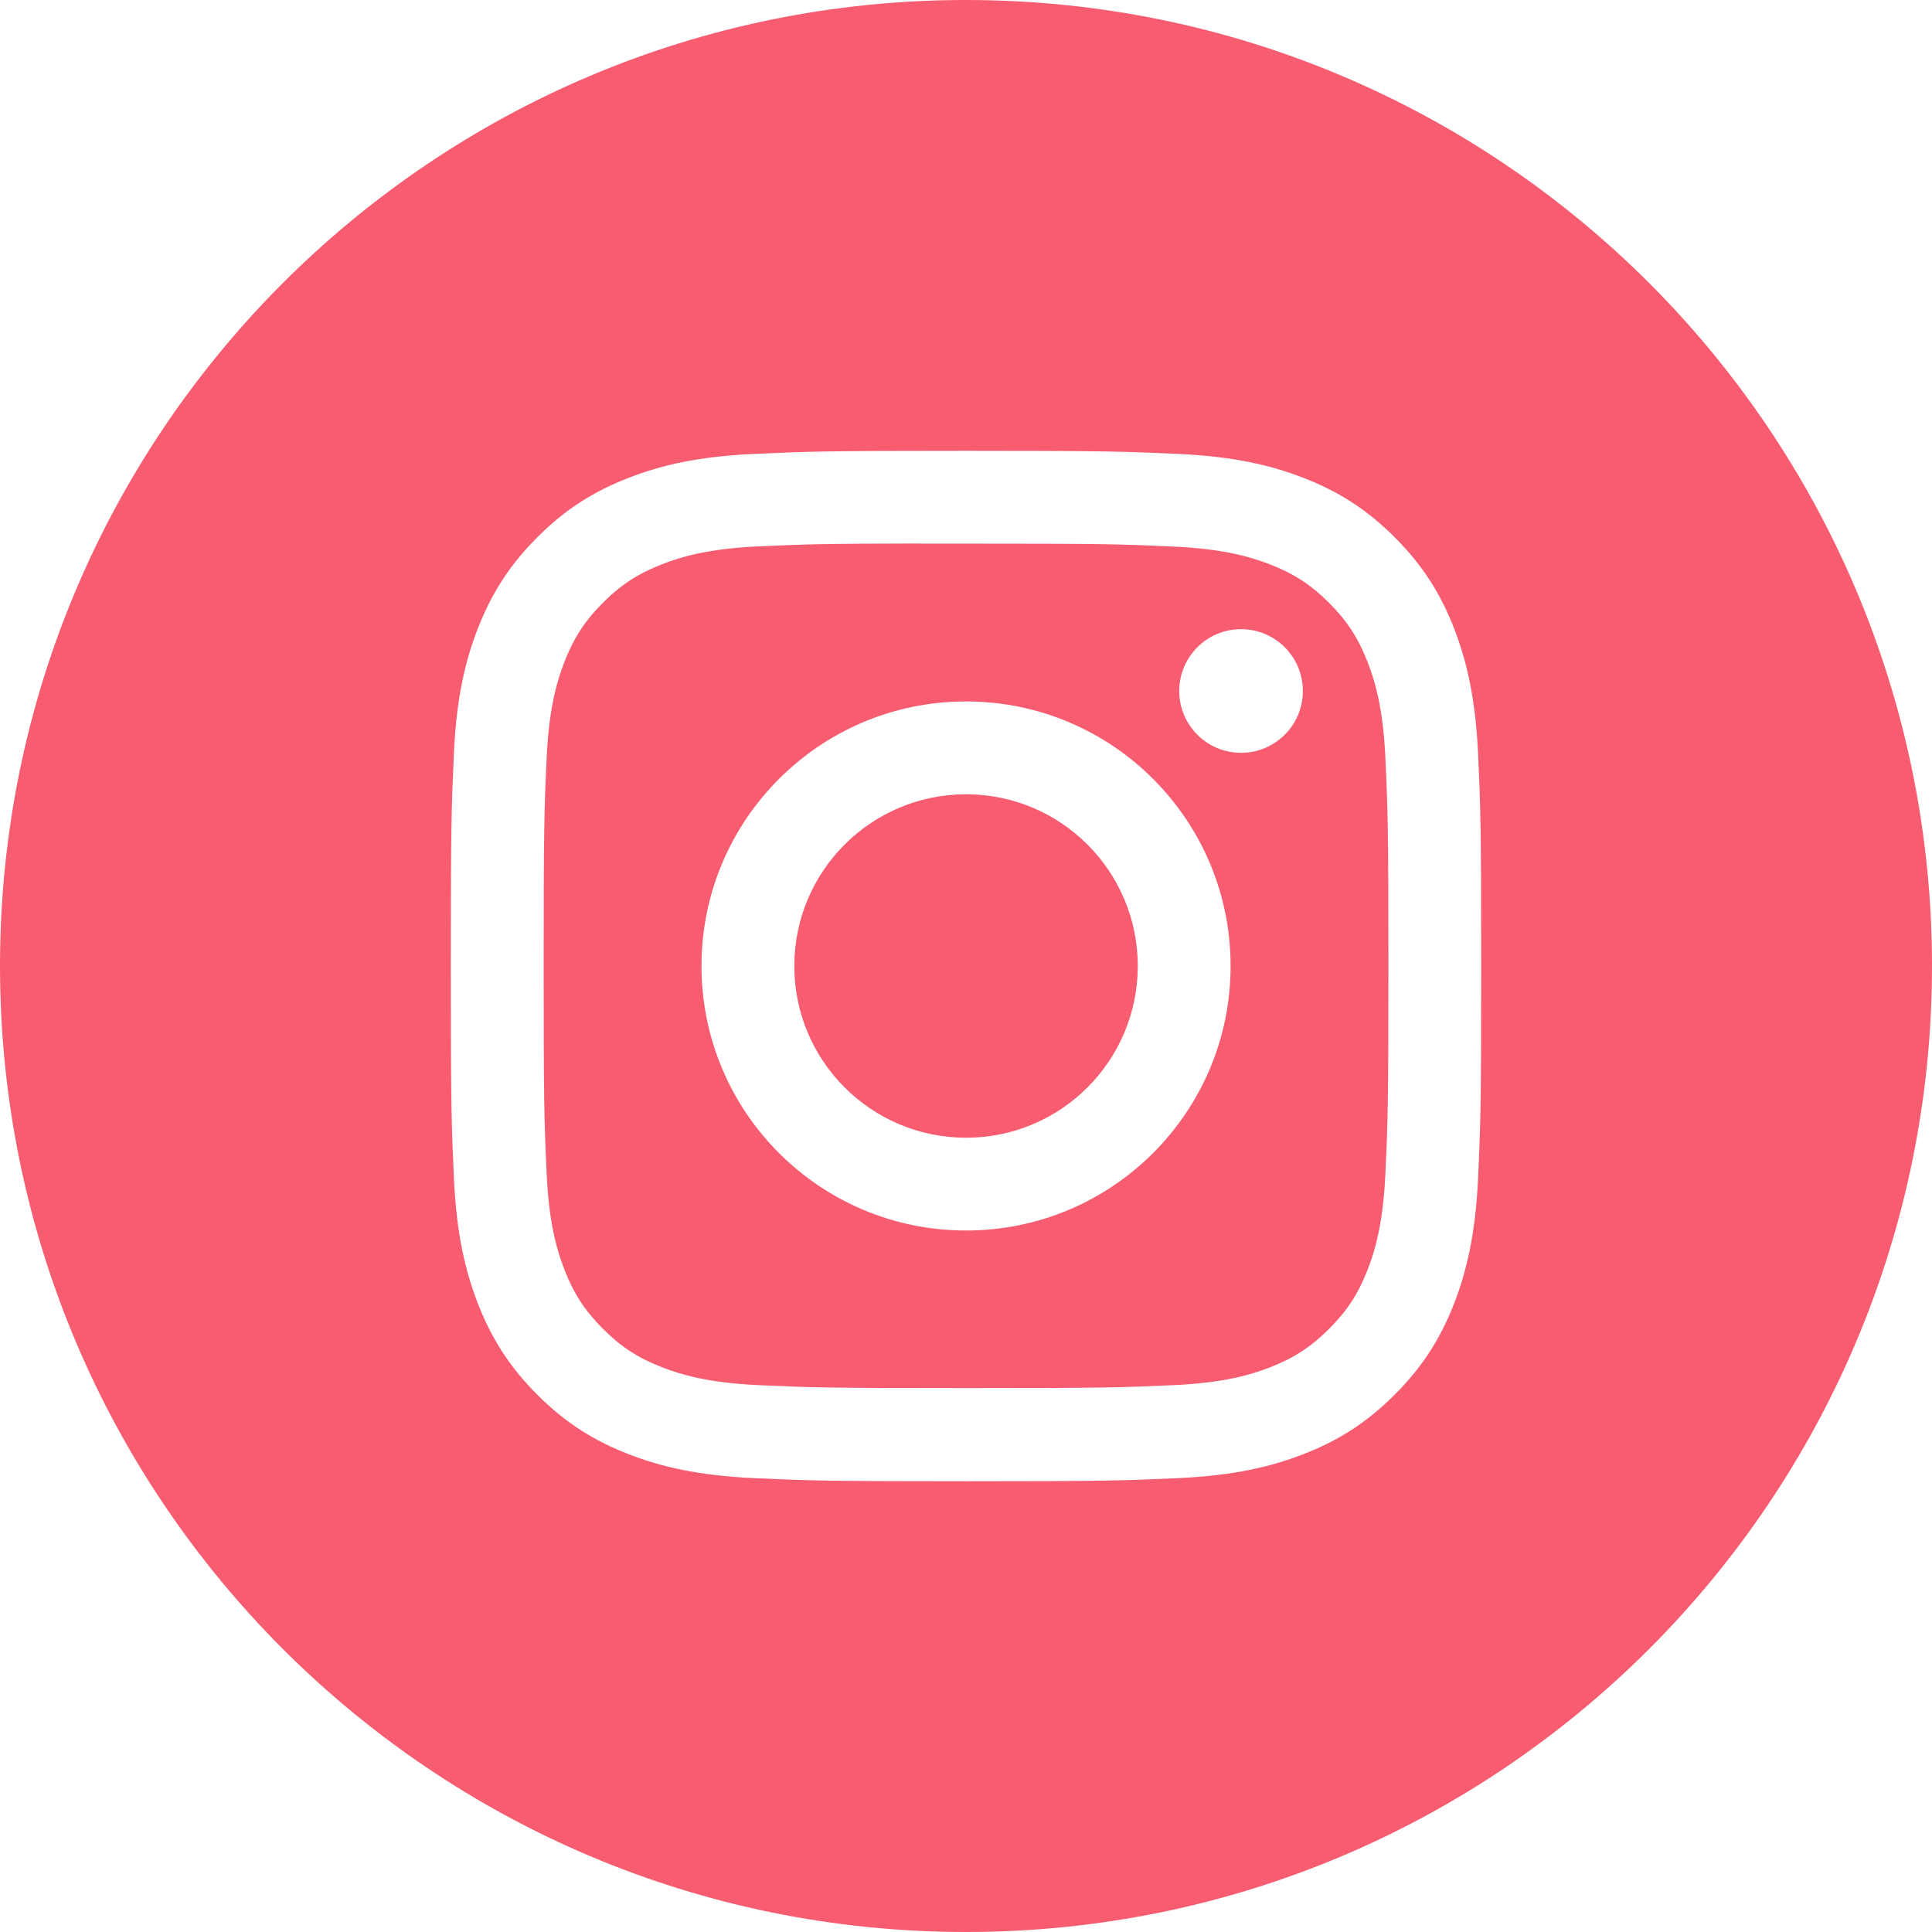
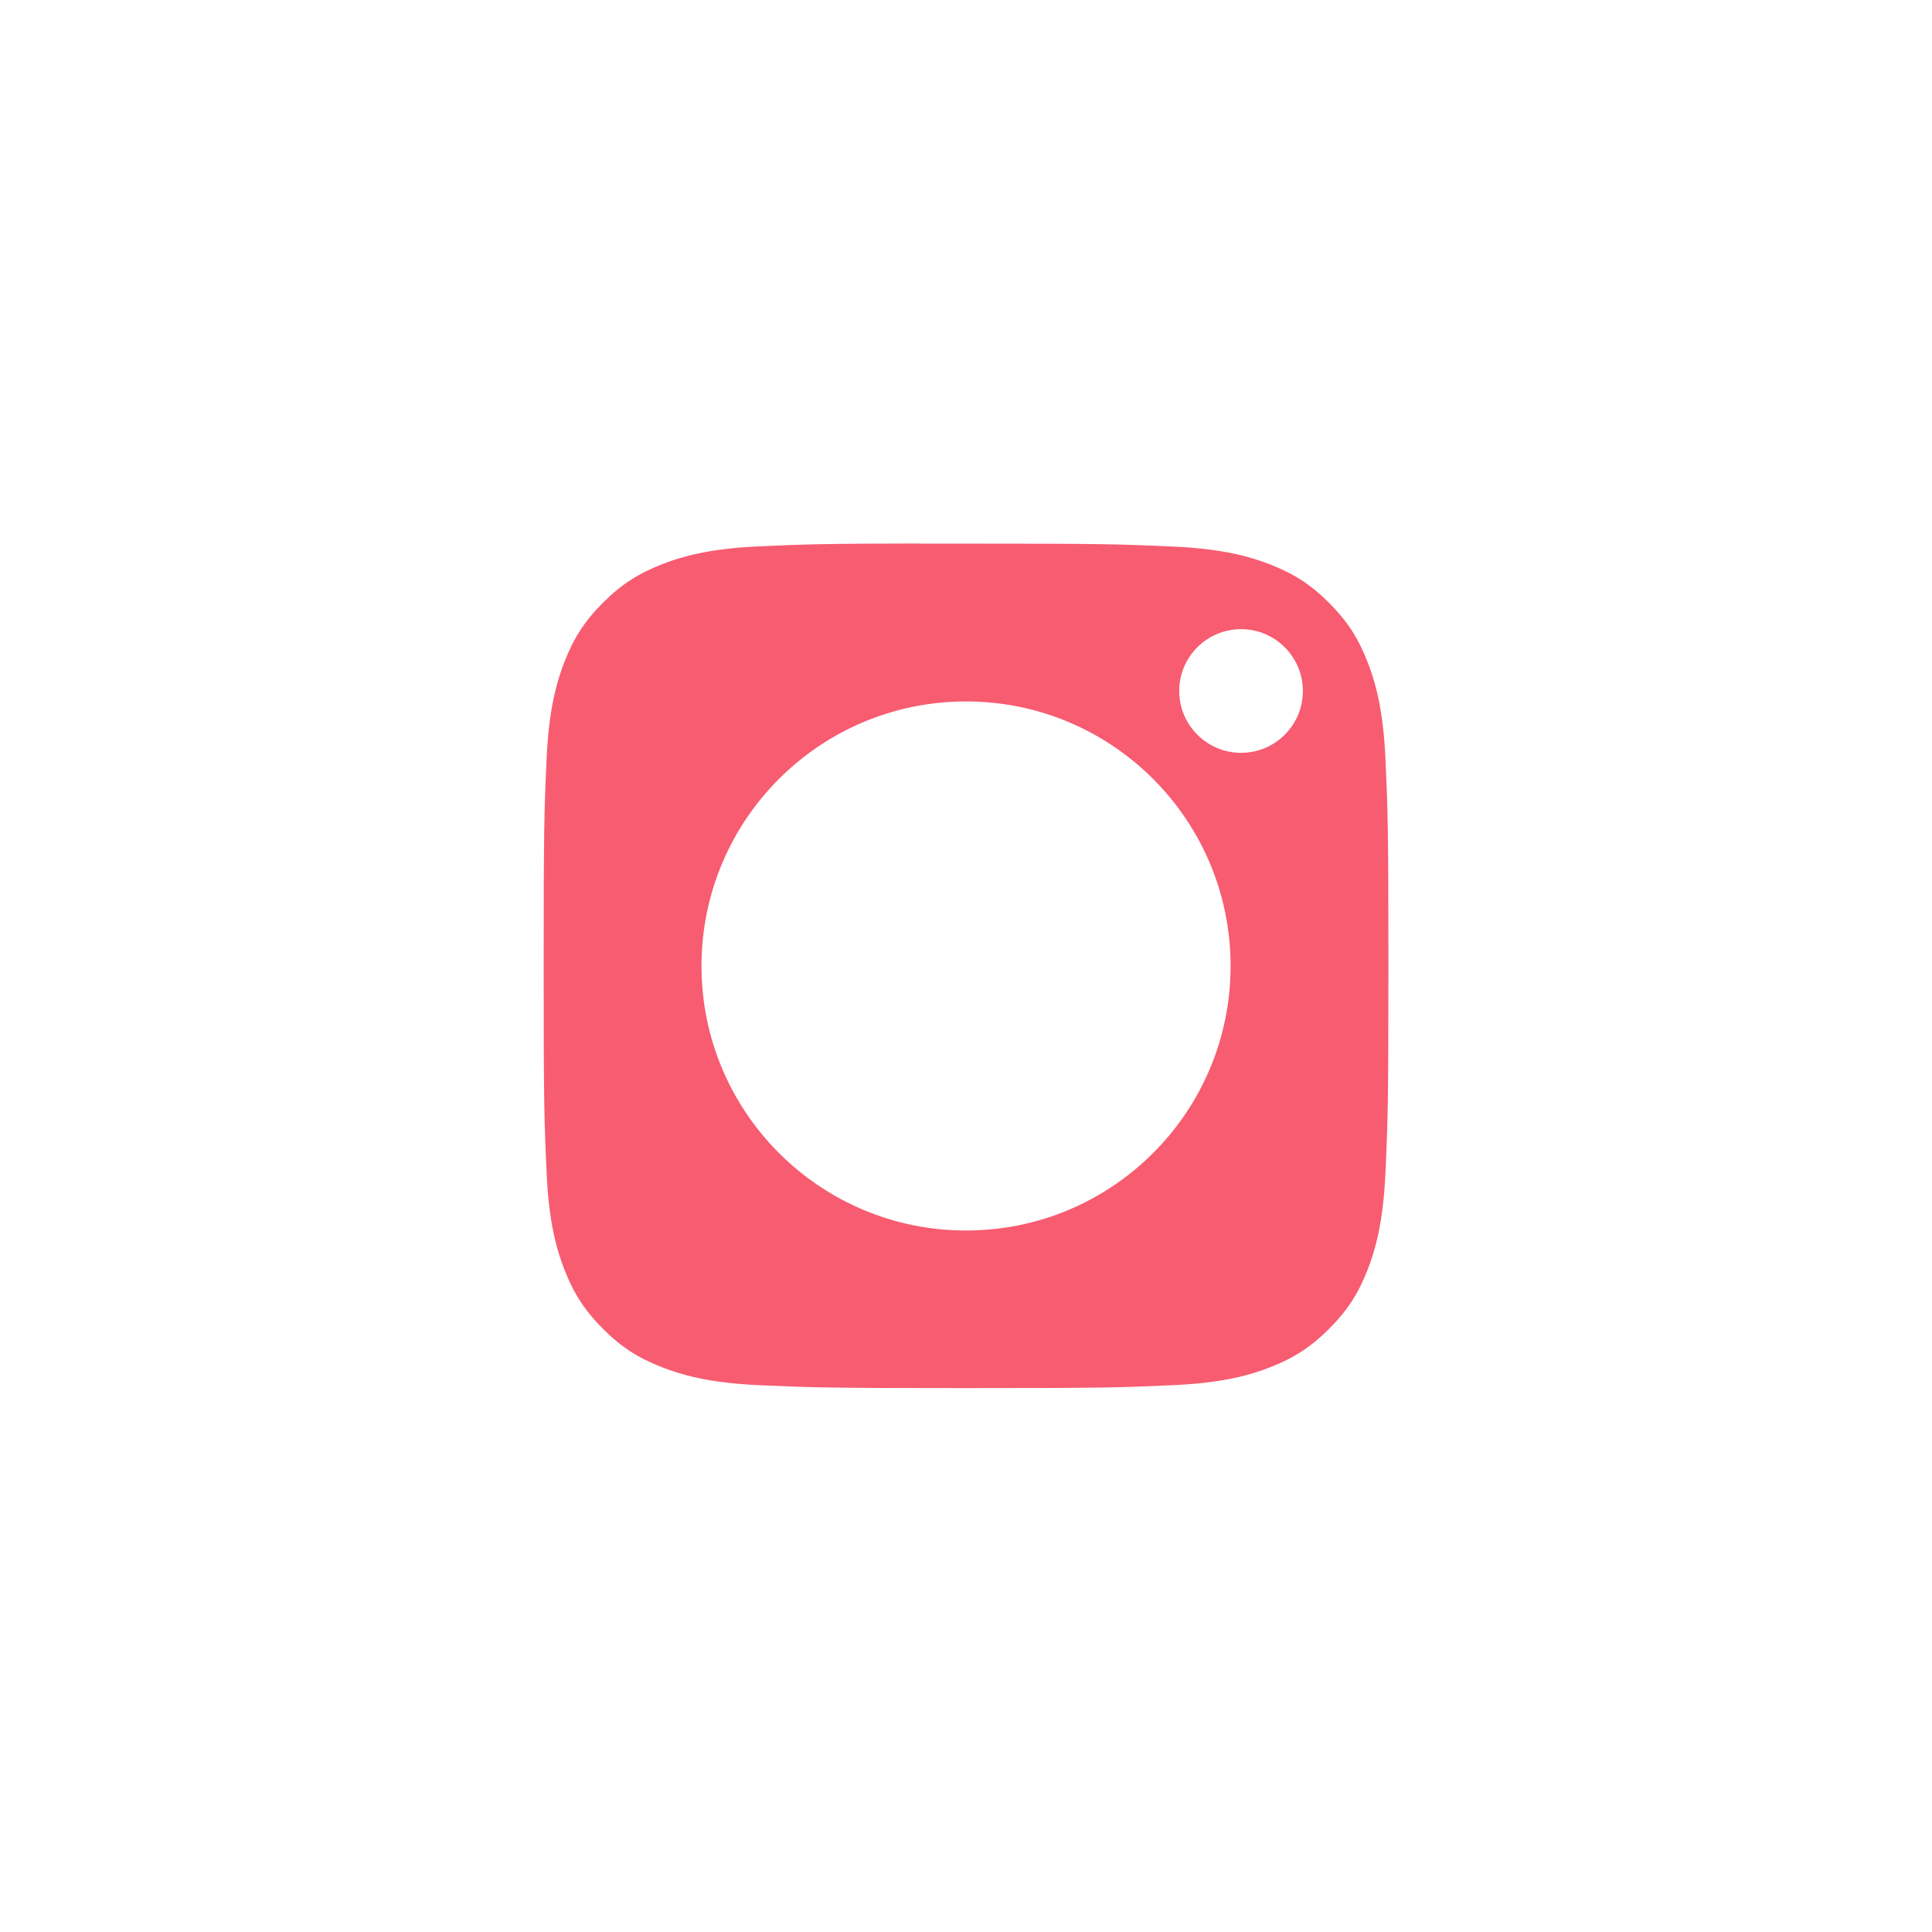
<svg xmlns="http://www.w3.org/2000/svg" width="44" height="44" viewBox="0 0 44 44" fill="none">
-   <path fill-rule="evenodd" clip-rule="evenodd" d="M22 0C9.85 0 0 9.85 0 22C0 34.15 9.85 44 22 44C34.15 44 44 34.15 44 22C44 9.85 34.15 0 22 0ZM17.163 10.338C18.415 10.281 18.814 10.267 22.001 10.267H21.997C25.185 10.267 25.584 10.281 26.835 10.338C28.084 10.395 28.937 10.592 29.685 10.883C30.458 11.182 31.11 11.583 31.763 12.236C32.416 12.888 32.817 13.543 33.117 14.314C33.406 15.06 33.604 15.913 33.662 17.162C33.719 18.414 33.733 18.814 33.733 22C33.733 25.187 33.719 25.586 33.662 26.837C33.604 28.086 33.406 28.939 33.117 29.685C32.817 30.456 32.416 31.111 31.763 31.763C31.111 32.416 30.457 32.818 29.686 33.117C28.939 33.408 28.086 33.605 26.837 33.663C25.585 33.72 25.186 33.734 22 33.734C18.813 33.734 18.414 33.72 17.162 33.663C15.913 33.605 15.06 33.408 14.314 33.117C13.543 32.818 12.888 32.416 12.236 31.763C11.584 31.111 11.183 30.456 10.883 29.685C10.593 28.939 10.395 28.086 10.338 26.837C10.281 25.585 10.267 25.187 10.267 22C10.267 18.814 10.281 18.413 10.337 17.162C10.393 15.913 10.591 15.06 10.882 14.314C11.183 13.543 11.584 12.888 12.237 12.236C12.889 11.583 13.543 11.182 14.315 10.883C15.061 10.592 15.914 10.395 17.163 10.338Z" fill="#F75C70" />
  <path fill-rule="evenodd" clip-rule="evenodd" d="M20.948 12.381C21.153 12.381 21.373 12.381 21.61 12.381L22.001 12.381C25.134 12.381 25.505 12.392 26.742 12.449C27.886 12.501 28.507 12.692 28.921 12.853C29.468 13.065 29.859 13.319 30.269 13.73C30.68 14.141 30.934 14.532 31.147 15.08C31.308 15.493 31.499 16.114 31.551 17.258C31.608 18.494 31.62 18.866 31.62 21.997C31.62 25.129 31.608 25.5 31.551 26.737C31.499 27.881 31.308 28.502 31.147 28.915C30.935 29.463 30.68 29.853 30.269 30.263C29.859 30.674 29.469 30.928 28.921 31.141C28.508 31.302 27.886 31.493 26.742 31.545C25.506 31.601 25.134 31.613 22.001 31.613C18.868 31.613 18.497 31.601 17.26 31.545C16.116 31.492 15.495 31.301 15.081 31.14C14.534 30.928 14.142 30.674 13.732 30.263C13.321 29.852 13.067 29.462 12.854 28.914C12.693 28.501 12.502 27.88 12.45 26.736C12.393 25.499 12.382 25.128 12.382 21.994C12.382 18.861 12.393 18.491 12.45 17.255C12.502 16.111 12.693 15.49 12.854 15.076C13.066 14.529 13.321 14.137 13.732 13.727C14.142 13.316 14.534 13.062 15.081 12.849C15.495 12.687 16.116 12.497 17.26 12.444C18.342 12.395 18.762 12.381 20.948 12.378V12.381ZM28.264 14.329C27.487 14.329 26.856 14.959 26.856 15.737C26.856 16.514 27.487 17.145 28.264 17.145C29.042 17.145 29.672 16.514 29.672 15.737C29.672 14.96 29.042 14.329 28.264 14.329V14.329ZM15.976 22C15.976 18.672 18.673 15.975 22.001 15.975C25.328 15.975 28.026 18.672 28.026 22C28.026 25.328 25.329 28.024 22.001 28.024C18.674 28.024 15.976 25.328 15.976 22Z" fill="#F75C70" />
-   <path d="M22.001 18.089C24.161 18.089 25.912 19.84 25.912 22C25.912 24.16 24.161 25.911 22.001 25.911C19.841 25.911 18.09 24.16 18.09 22C18.09 19.84 19.841 18.089 22.001 18.089Z" fill="#F75C70" />
</svg>